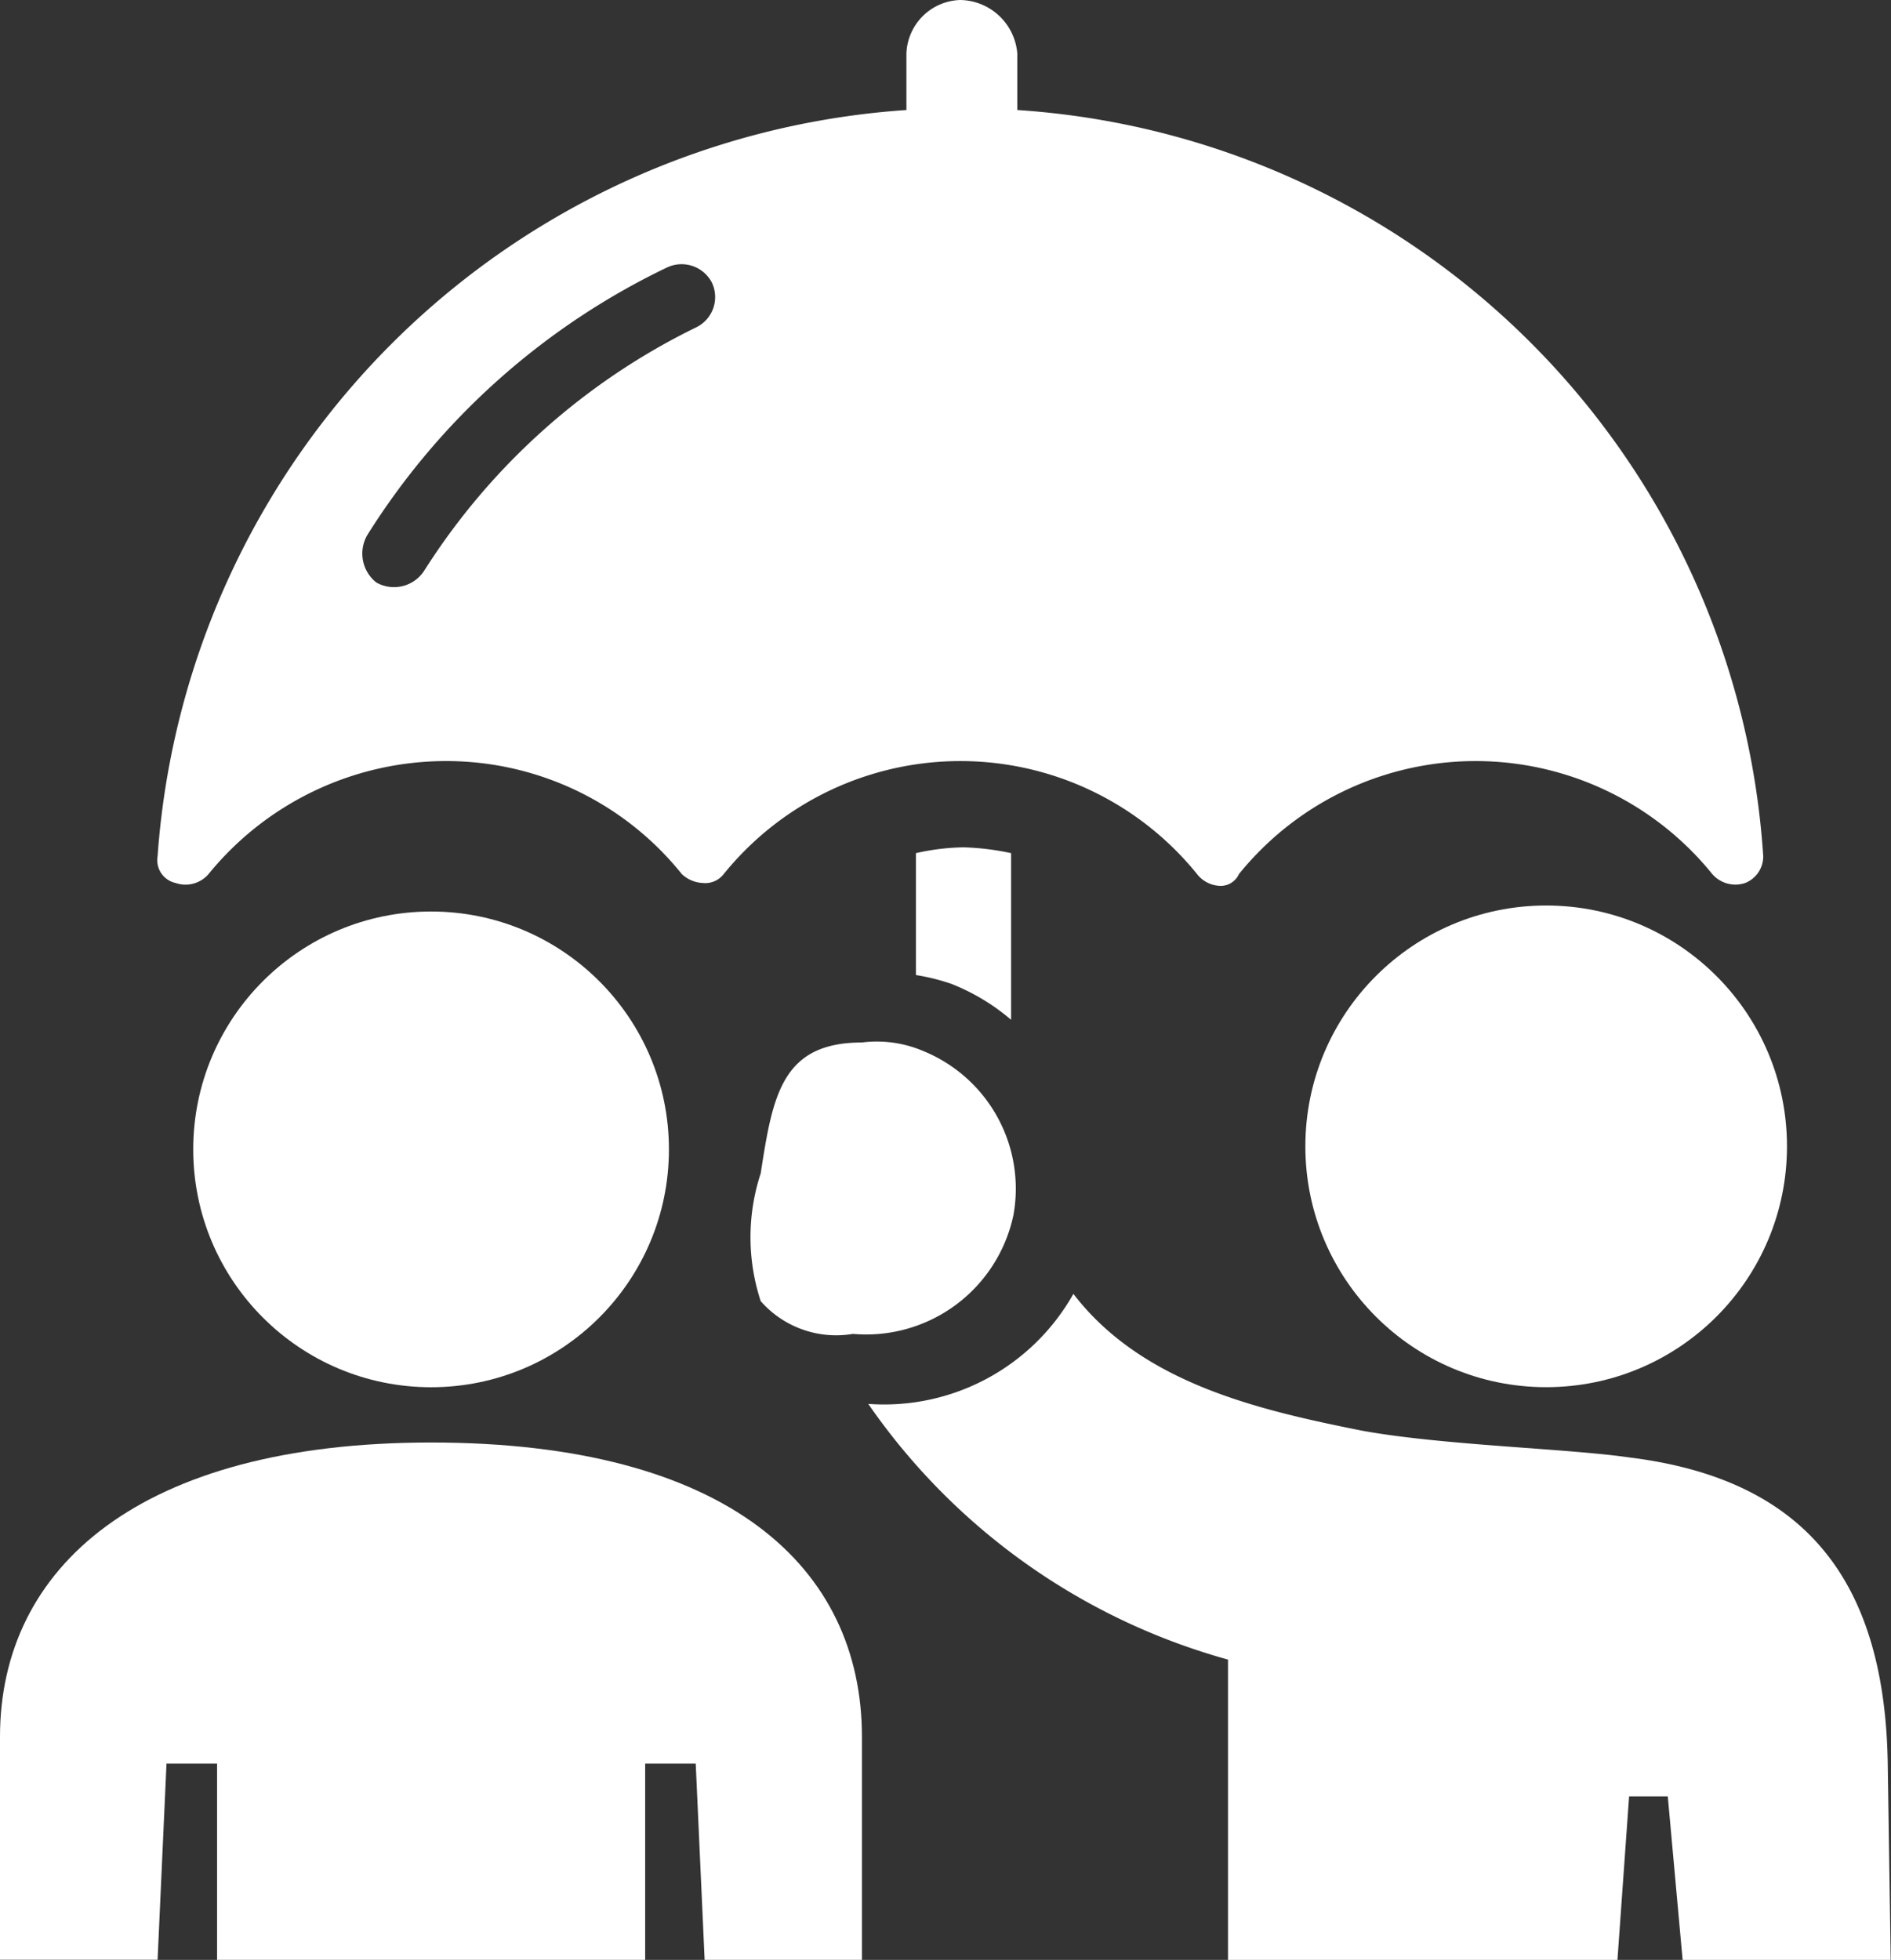
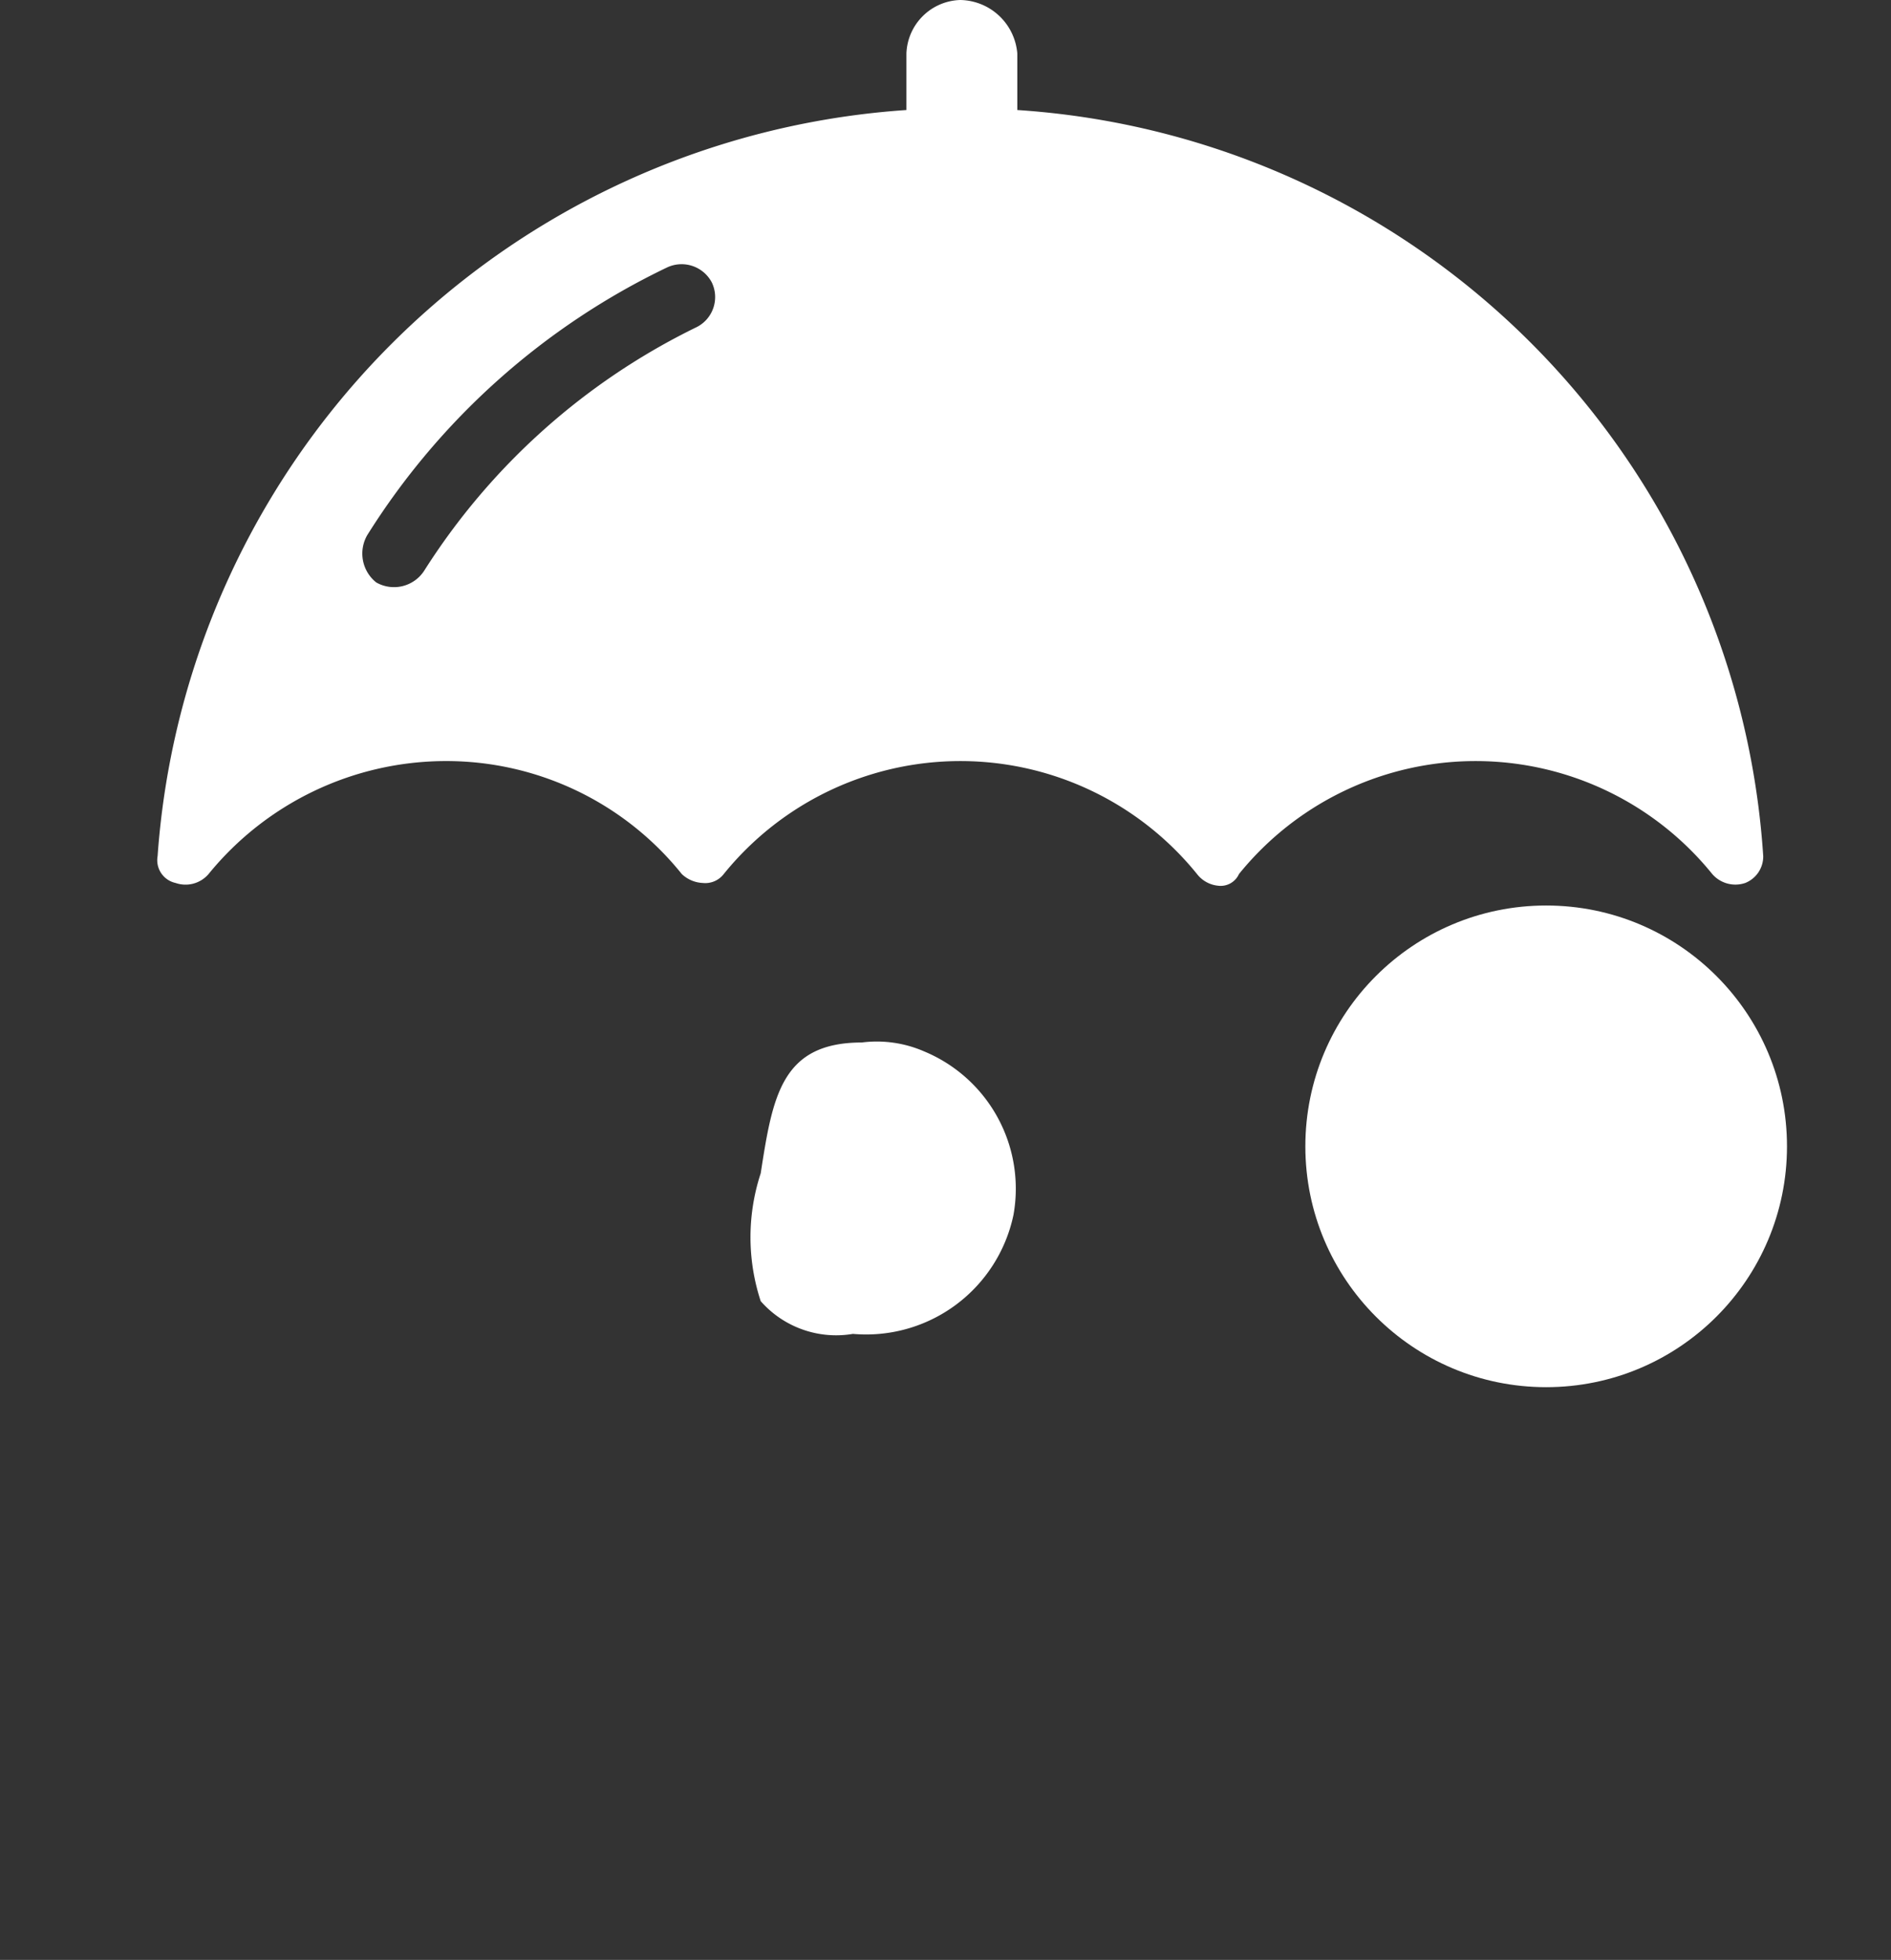
<svg xmlns="http://www.w3.org/2000/svg" id="insurance-icon-white" width="32.47" height="33.65" viewBox="0 0 32.47 33.65">
  <rect x="0" y="0" width="32.47" height="33.65" fill="#333333" stroke="none" />
-   <ellipse id="Ellipse_336" data-name="Ellipse 336" cx="4.084" cy="4.084" rx="4.084" ry="4.084" transform="translate(3.318 15.65)" fill="#fff" />
-   <path id="Path_1177" data-name="Path 1177" d="M32.234,31.261V28.4a4.468,4.468,0,0,0-.817-.1,3.968,3.968,0,0,0-.817.1v2.093a3.566,3.566,0,0,1,.613.153A3.615,3.615,0,0,1,32.234,31.261Z" transform="translate(-14.873 -13.752)" fill="#fff" />
-   <path id="Path_1178" data-name="Path 1178" d="M37.274,45.448c-1.787-.357-3.778-.817-4.952-2.348A3.731,3.731,0,0,1,28.8,44.989a11.106,11.106,0,0,0,6.177,4.39v5.156h6.687l.2-2.807h.664l.255,2.807h3.573l-.051-3.369c-.051-3.267-1.531-4.9-4.441-5.258C40.8,45.754,38.652,45.7,37.274,45.448Z" transform="translate(-13.891 -20.885)" fill="#fff" />
  <path id="Path_1179" data-name="Path 1179" d="M26.966,34.795c-1.378,0-1.531.919-1.736,2.246a3.517,3.517,0,0,0,0,2.195,1.724,1.724,0,0,0,1.583.562,2.585,2.585,0,0,0,2.757-2.042,2.552,2.552,0,0,0-1.531-2.807A2.036,2.036,0,0,0,26.966,34.795Z" transform="translate(-12.168 -16.896)" fill="#fff" />
  <ellipse id="Ellipse_337" data-name="Ellipse 337" cx="4.135" cy="4.135" rx="4.135" ry="4.135" transform="translate(22.414 15.547)" fill="#fff" />
  <path id="Path_1180" data-name="Path 1180" d="M5.6,15.16a.521.521,0,0,0,.566-.153,5.261,5.261,0,0,1,4.063-1.94,5.185,5.185,0,0,1,4.063,1.94.558.558,0,0,0,.36.153.4.4,0,0,0,.36-.153,5.226,5.226,0,0,1,8.127,0,.522.522,0,0,0,.36.2.345.345,0,0,0,.36-.2,5.226,5.226,0,0,1,8.127,0,.526.526,0,0,0,.566.153.49.49,0,0,0,.309-.459A13.734,13.734,0,0,0,20.053,1.889V.919A1,1,0,0,0,19.075,0a.953.953,0,0,0-.926.919v.97A13.824,13.824,0,0,0,5.291,14.7.4.4,0,0,0,5.6,15.16ZM8.891,9.188a12.386,12.386,0,0,1,5.144-4.594.586.586,0,0,1,.772.255.578.578,0,0,1-.257.766A11.5,11.5,0,0,0,9.868,9.8a.617.617,0,0,1-.823.2A.634.634,0,0,1,8.891,9.188Z" transform="translate(-2.585)" fill="#fff" />
-   <path id="Path_1181" data-name="Path 1181" d="M2.859,53.613h.868v3.369h7.351V53.613h.868l.153,3.369H14.8V53.153c0-2.91-2.3-5.053-7.4-5.053-5,0-7.4,2.144-7.4,5.053v3.828H2.706Z" transform="translate(0 -23.333)" fill="#fff" />
</svg>